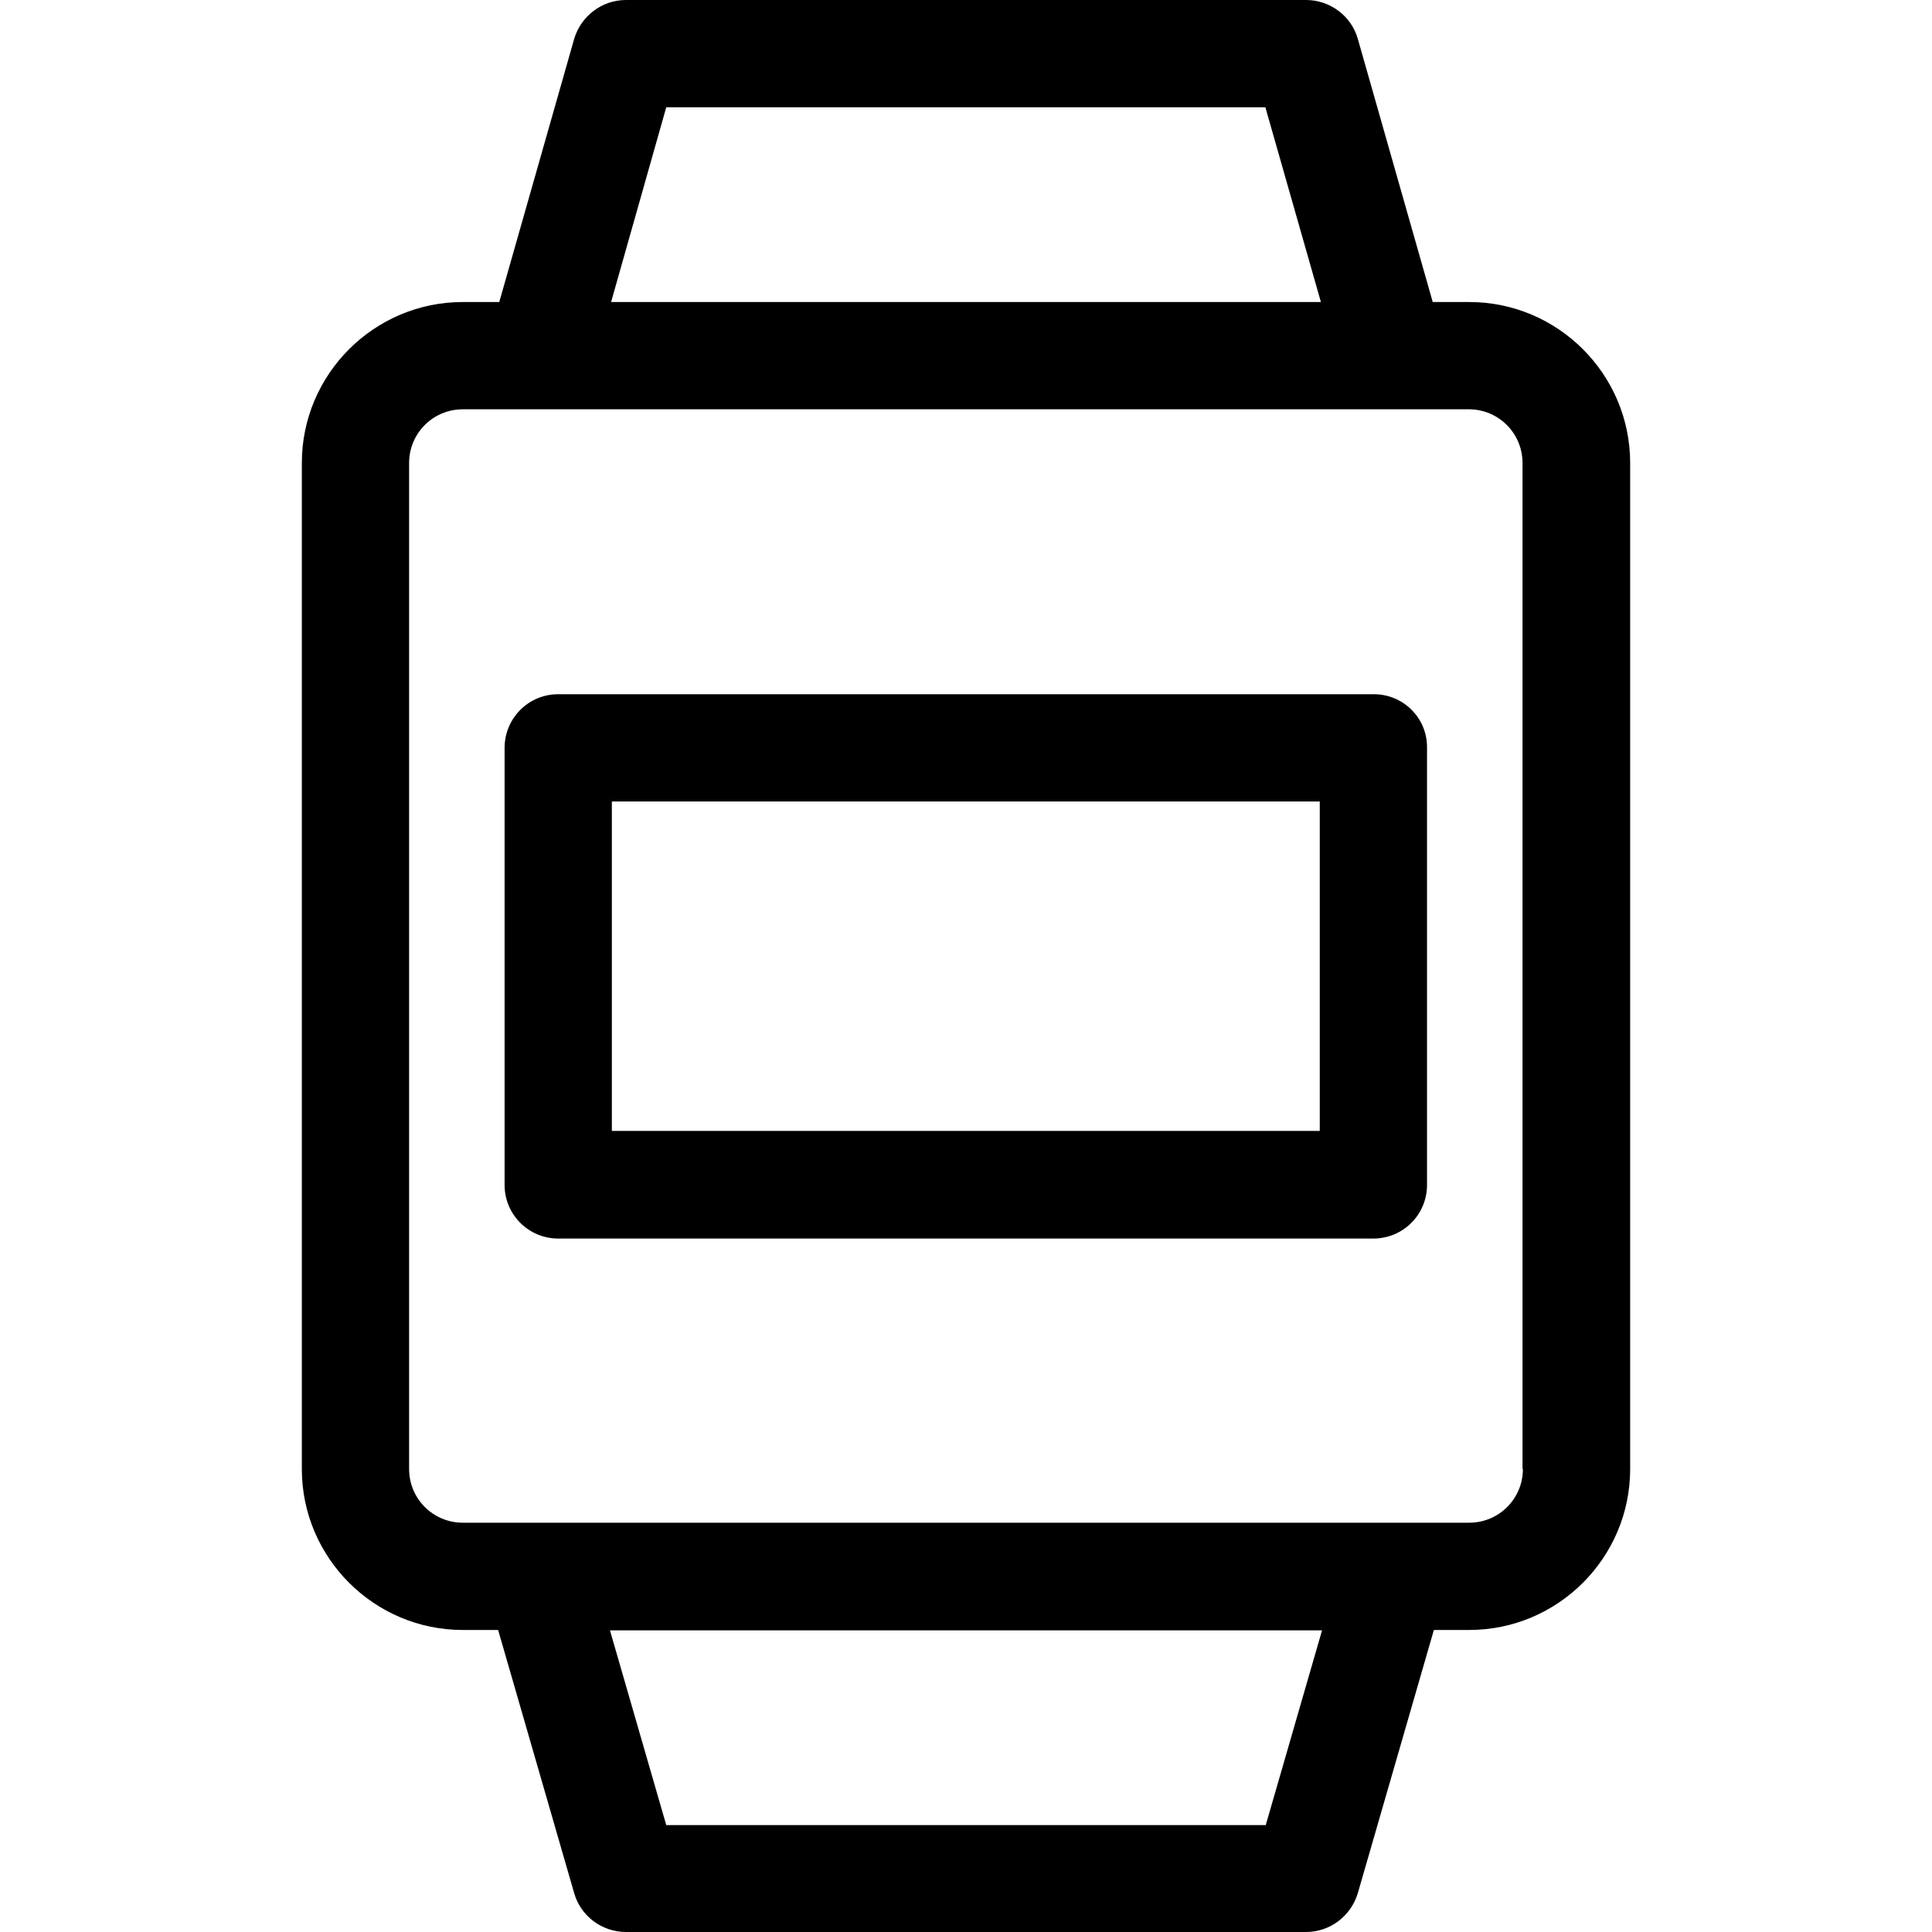
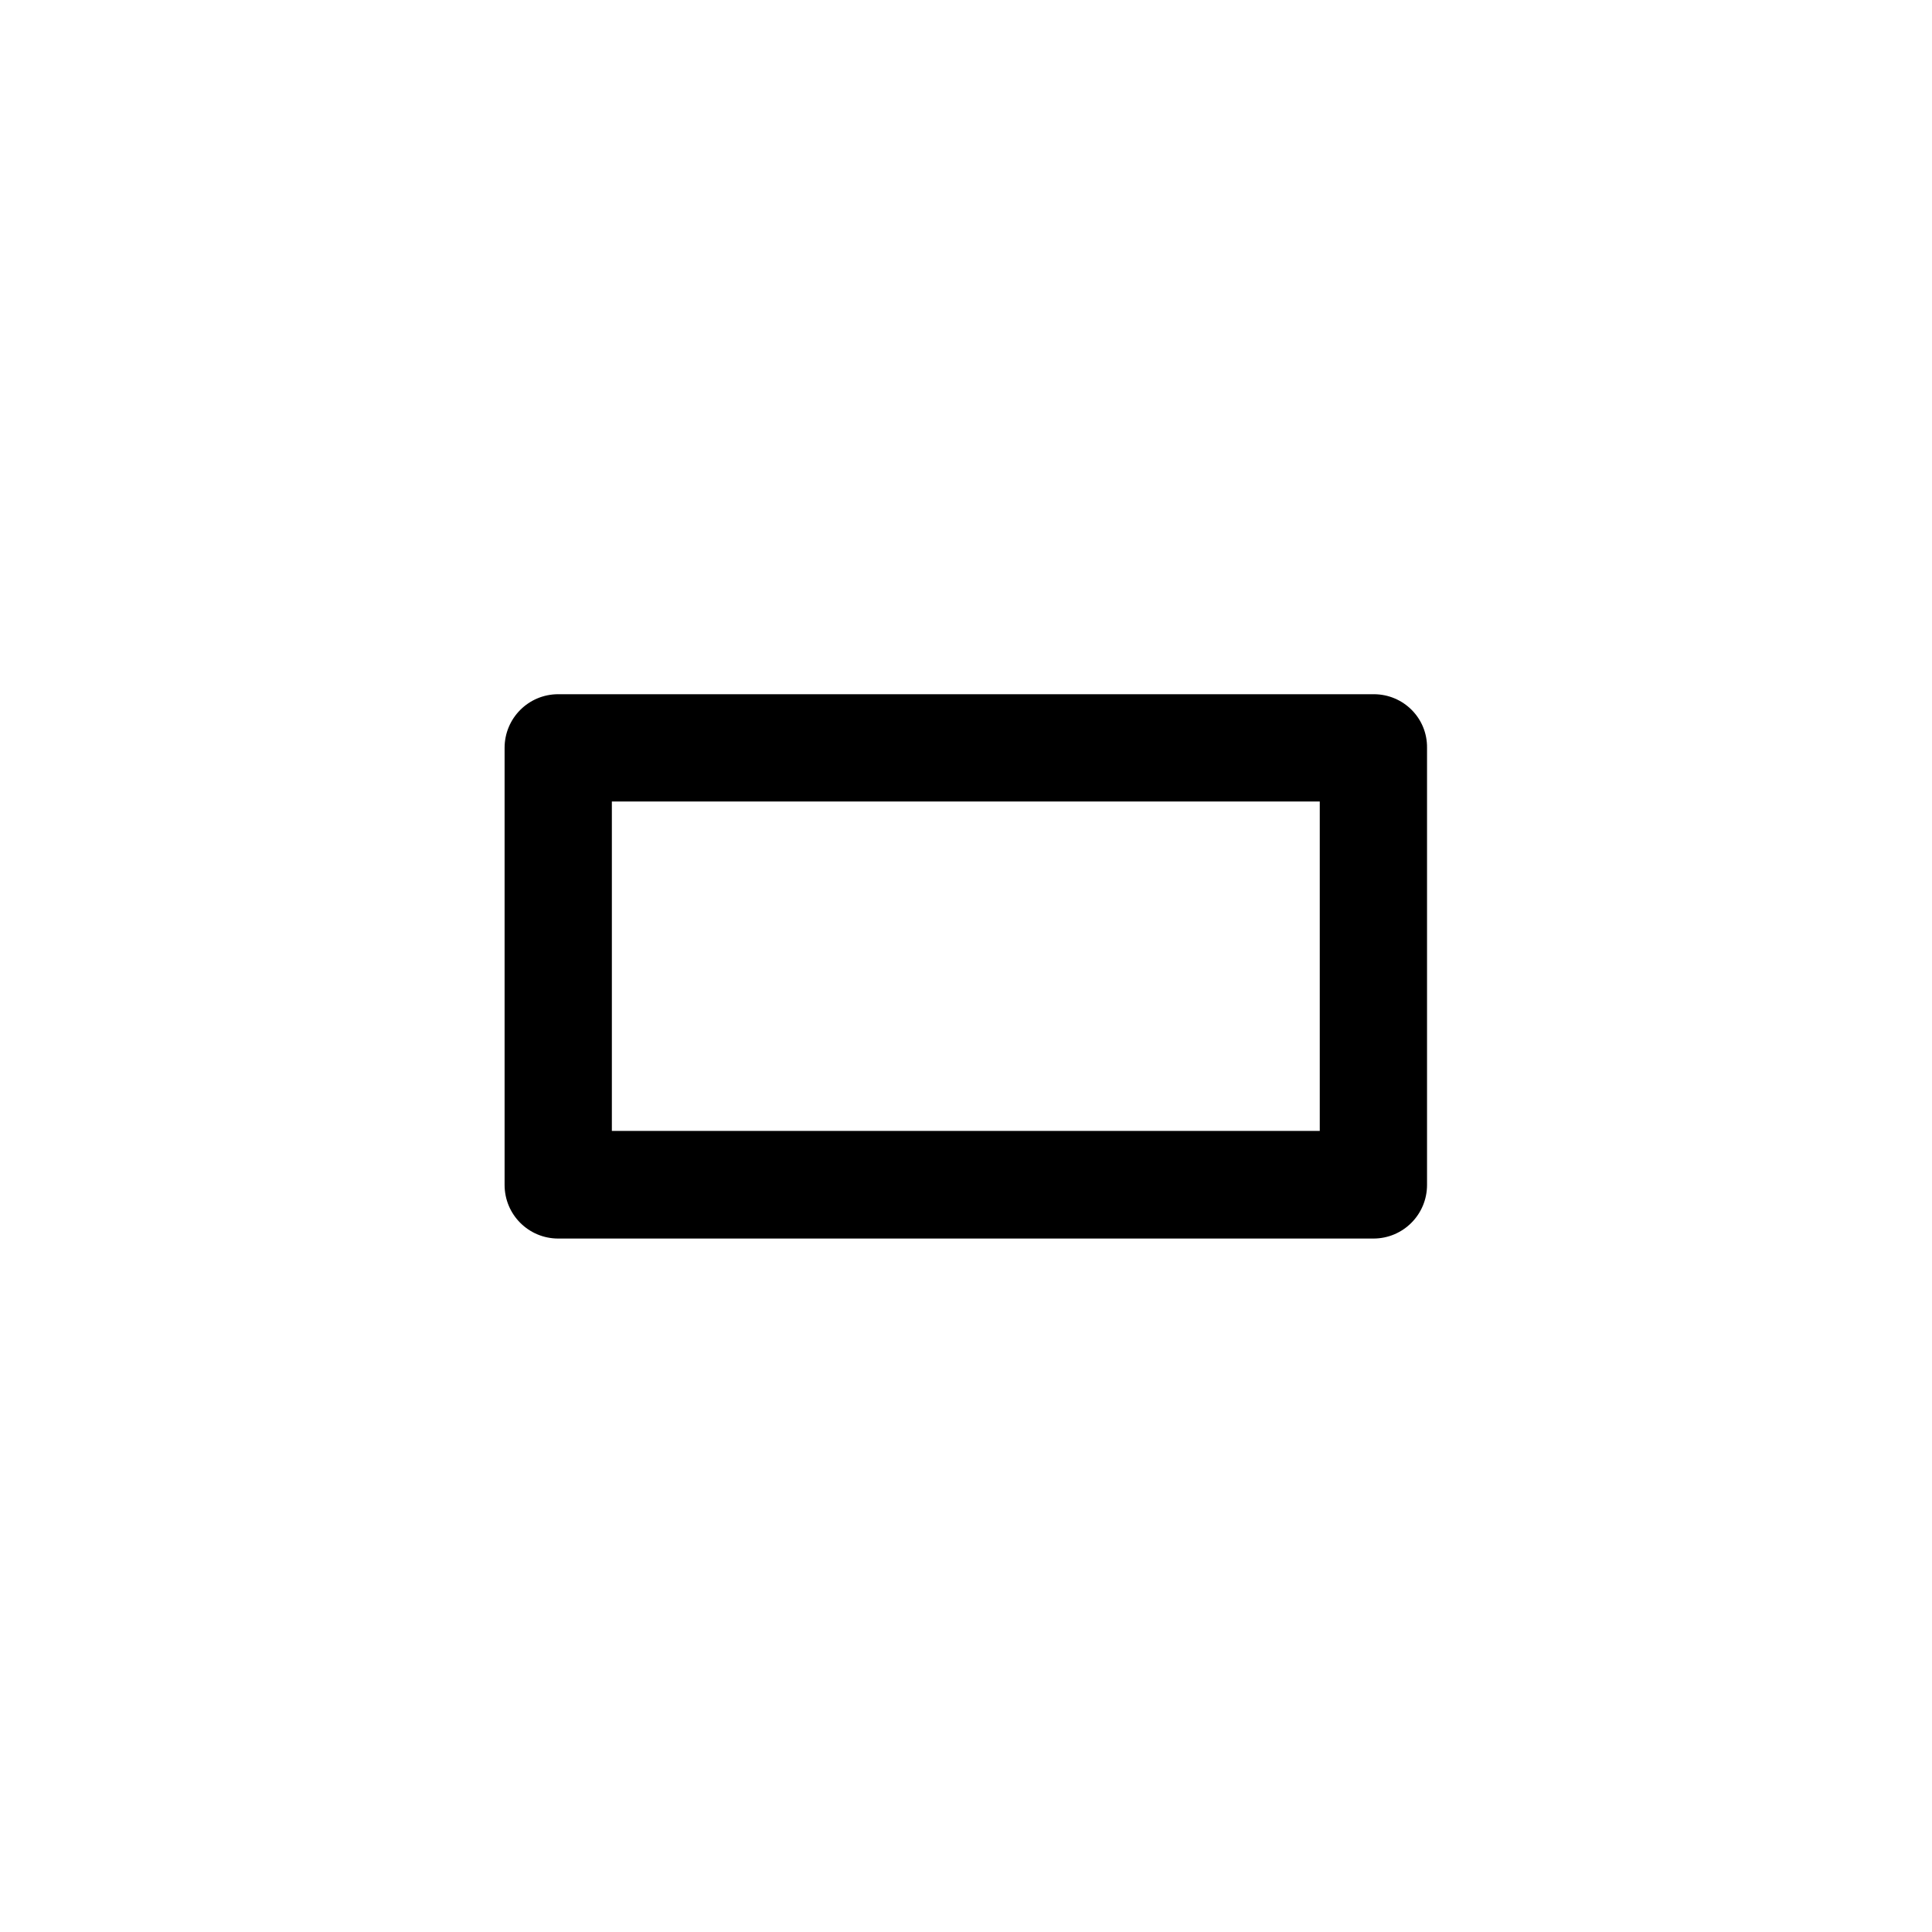
<svg xmlns="http://www.w3.org/2000/svg" version="1.1" id="Layer_1" x="0px" y="0px" viewBox="0 0 507.9 507.9" style="enable-background:new 0 0 507.9 507.9;" xml:space="preserve">
  <g>
    <g>
-       <path d="M386.25,79.4h-9.6l-19.7-69.2c-1.7-6-7.3-10.2-13.6-10.2h-178.8c-6.3,0-11.8,4.2-13.6,10.2l-19.7,69.2h-9.6    c-23.3,0-42.3,19-42.3,42.3v264.5c0,23.3,19,42.3,42.3,42.3h9.3l20,69.2c1.7,6,7.3,10.2,13.6,10.2h178.8c6.3,0,11.8-4.2,13.6-10.2    l20-69.2h9.3c23.3,0,42.3-19,42.3-42.3V121.7C428.55,98.4,409.55,79.4,386.25,79.4z M175.15,28.2h157.5l14.6,51.2h-186.6    L175.15,28.2z M332.75,479.8h-157.6l-14.8-51.2h187.2L332.75,479.8z M386.25,400.3h-264.6c-7.8,0-14.1-6.3-14.1-14.1V121.7    c0-7.8,6.3-14.1,14.1-14.1h264.5c7.8,0,14.1,6.3,14.1,14.1v264.5h0.1C400.35,394,394.05,400.3,386.25,400.3z" />
-     </g>
+       </g>
  </g>
  <g>
    <g>
      <path d="M361.15,182.5h-214.4c-7.8,0-14.1,6.3-14.1,14.1v114.9c0,7.8,6.3,14.1,14.1,14.1h214.3c7.8,0,14.1-6.3,14.1-14.1V196.6    C375.25,188.8,368.95,182.5,361.15,182.5z M160.85,297.3v-86.6h186.1v86.6H160.85z" />
    </g>
  </g>
  <g>
</g>
  <g>
</g>
  <g>
</g>
  <g>
</g>
  <g>
</g>
  <g>
</g>
  <g>
</g>
  <g>
</g>
  <g>
</g>
  <g>
</g>
  <g>
</g>
  <g>
</g>
  <g>
</g>
  <g>
</g>
  <g>
</g>
</svg>